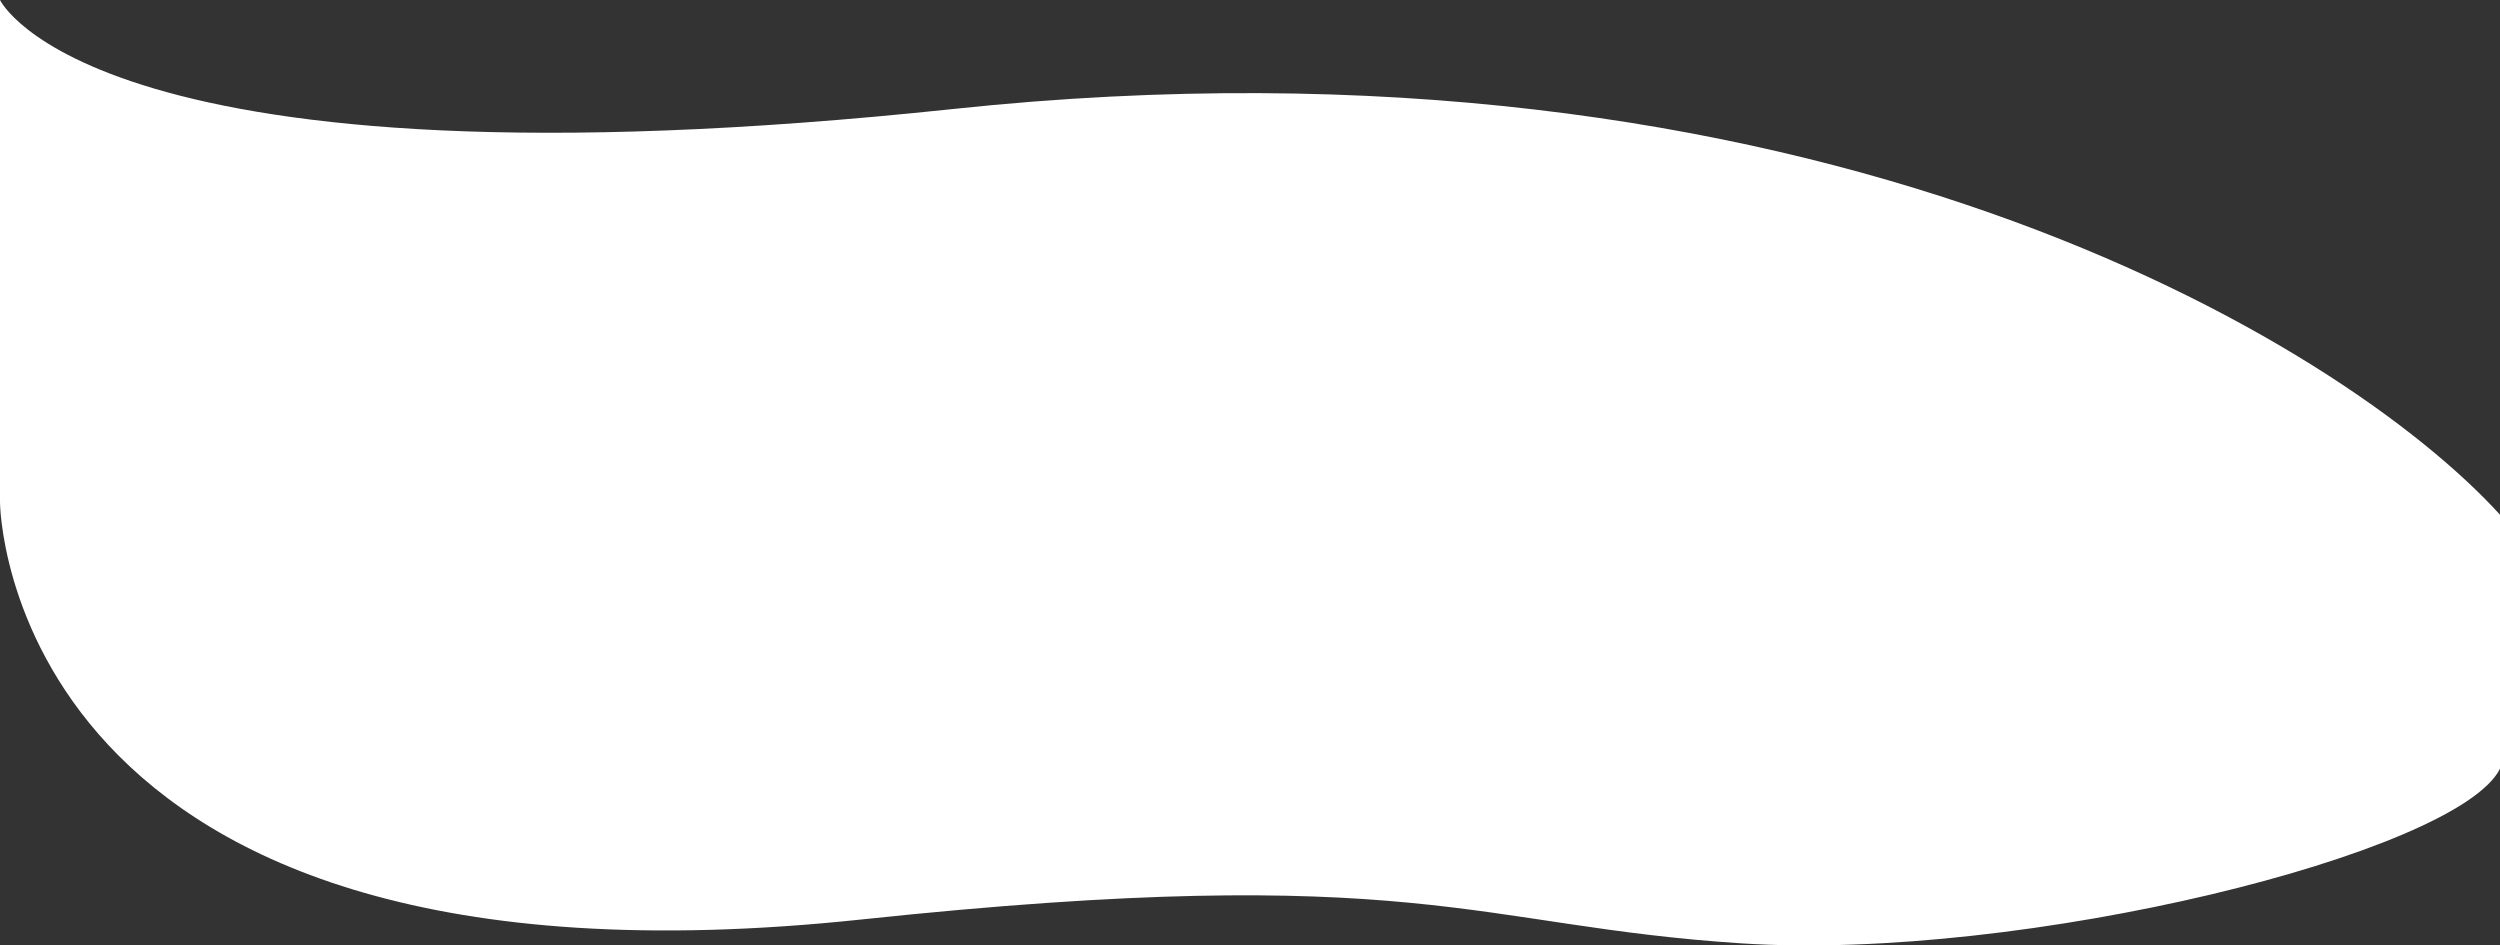
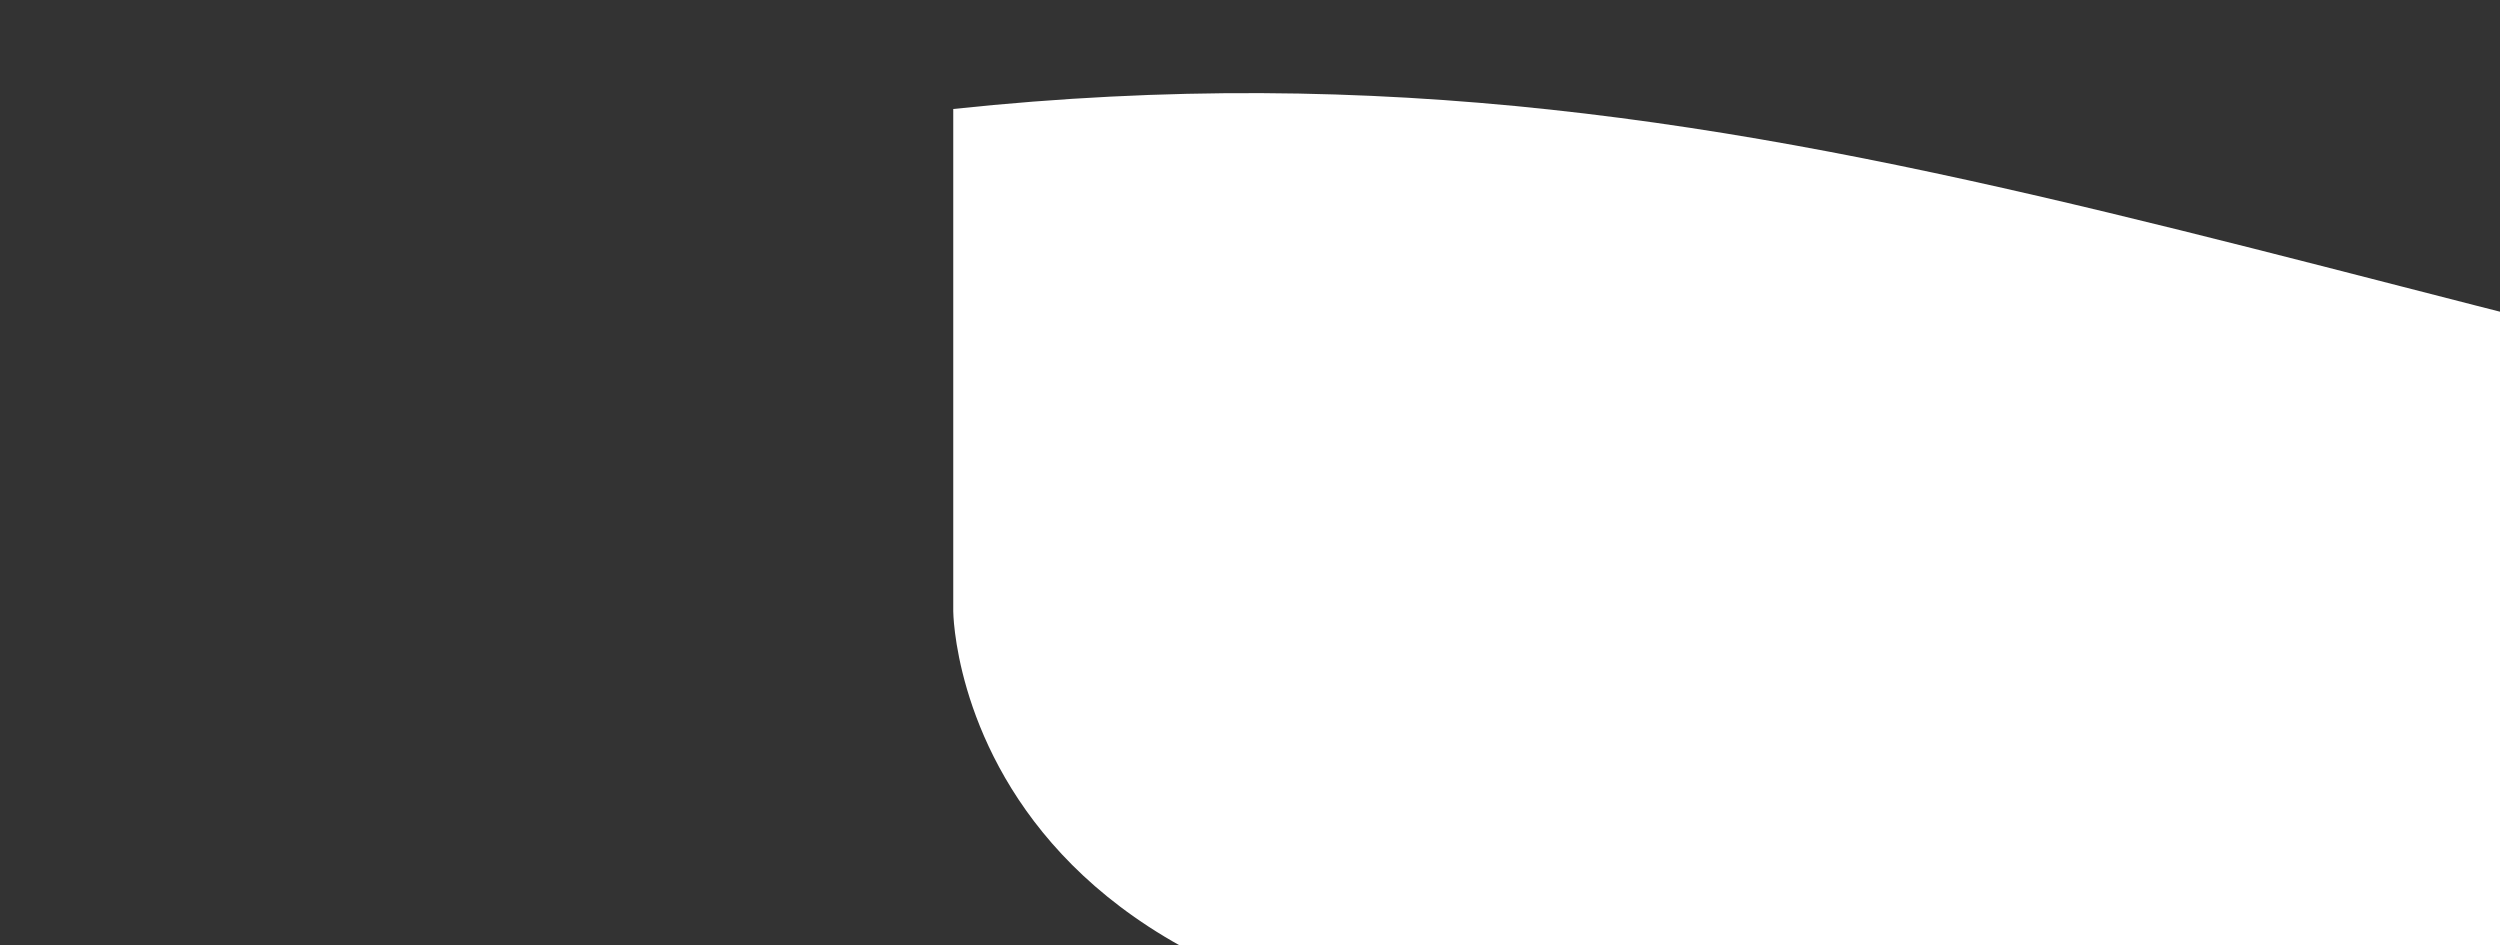
<svg xmlns="http://www.w3.org/2000/svg" id="Слой_1" x="0px" y="0px" viewBox="0 0 1920 726.1" style="enable-background:new 0 0 1920 726.1;" xml:space="preserve">
  <rect x="0" y="0" width="1920" height="726.1" fill="#333333" stroke="none" />
  <style type="text/css"> .st0{fill:#FFFFFF;} </style>
  <title>background1</title>
  <g id="Слой_1-2">
-     <path class="st0" d="M732.1,83.7C72.5,153.7,0,0,0,0v385.7c0,0,1.6,390.5,661.2,320.5c427.5-45.4,470.2,4.9,676.2,18.3 c216,14.1,550.1-69.2,582.6-134.1V395.3C1798.9,262.3,1391.8,13.7,732.1,83.7z" />
+     <path class="st0" d="M732.1,83.7v385.7c0,0,1.6,390.5,661.2,320.5c427.5-45.4,470.2,4.9,676.2,18.3 c216,14.1,550.1-69.2,582.6-134.1V395.3C1798.9,262.3,1391.8,13.7,732.1,83.7z" />
  </g>
</svg>